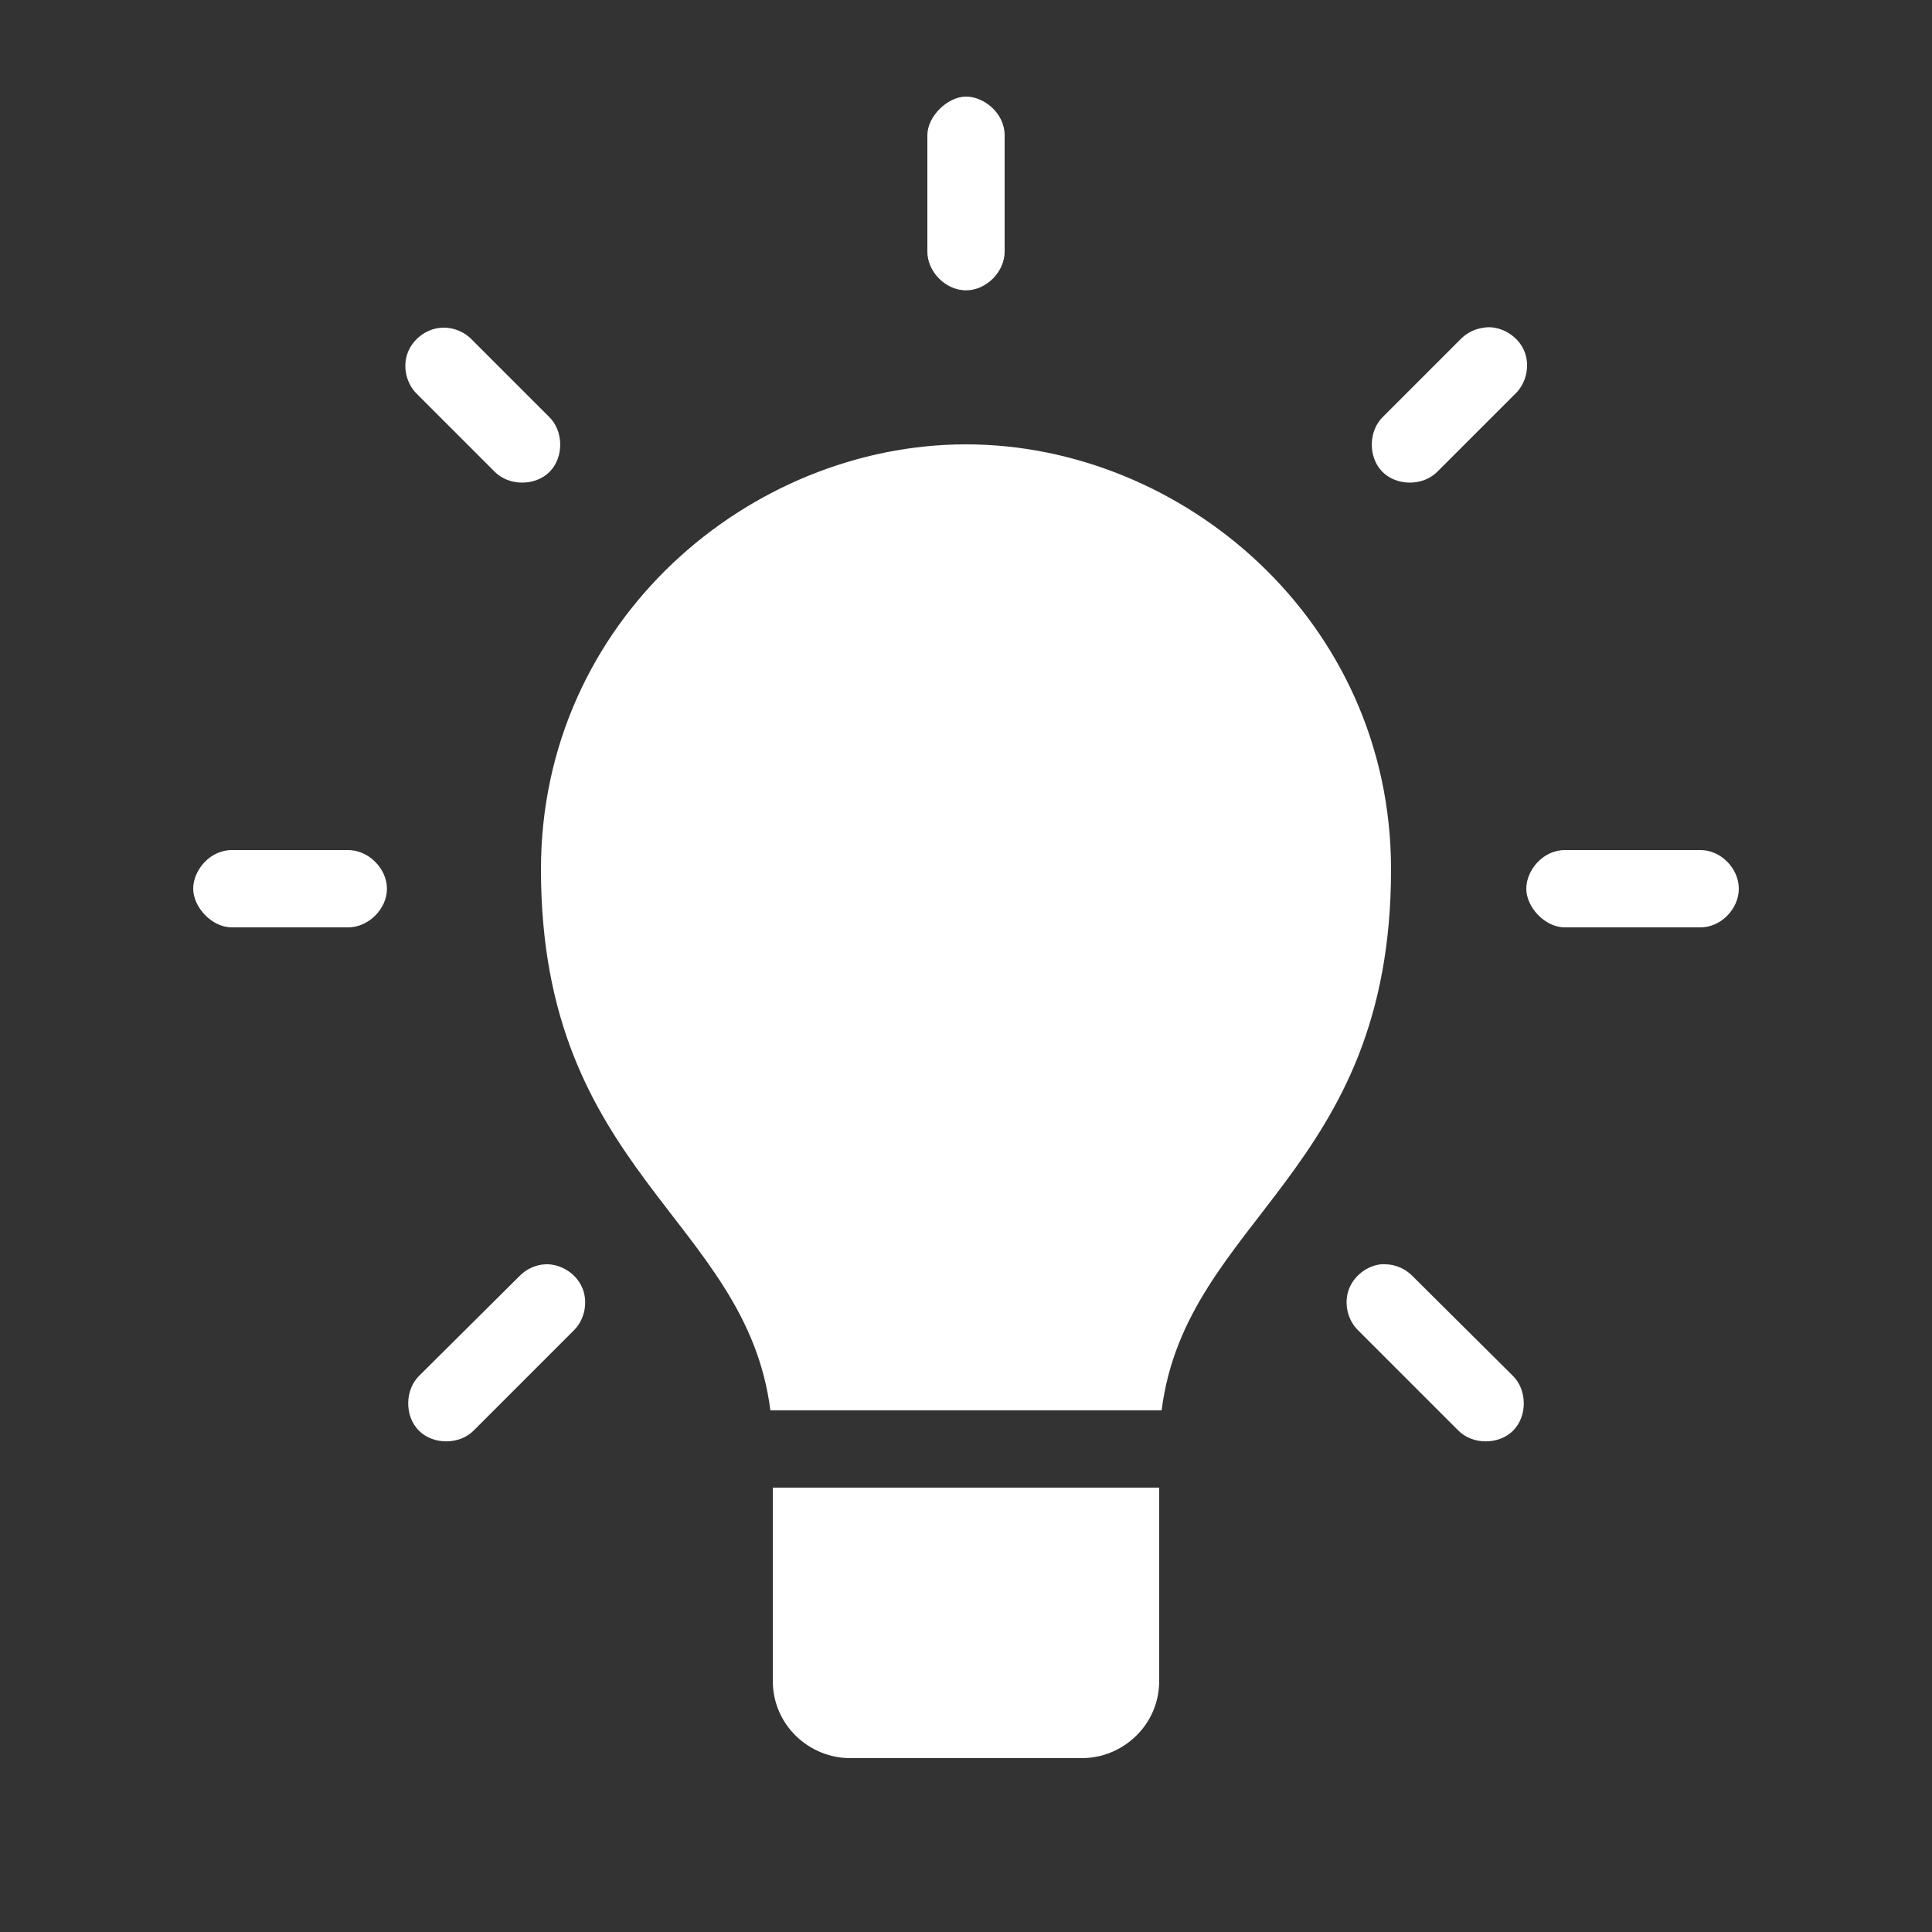
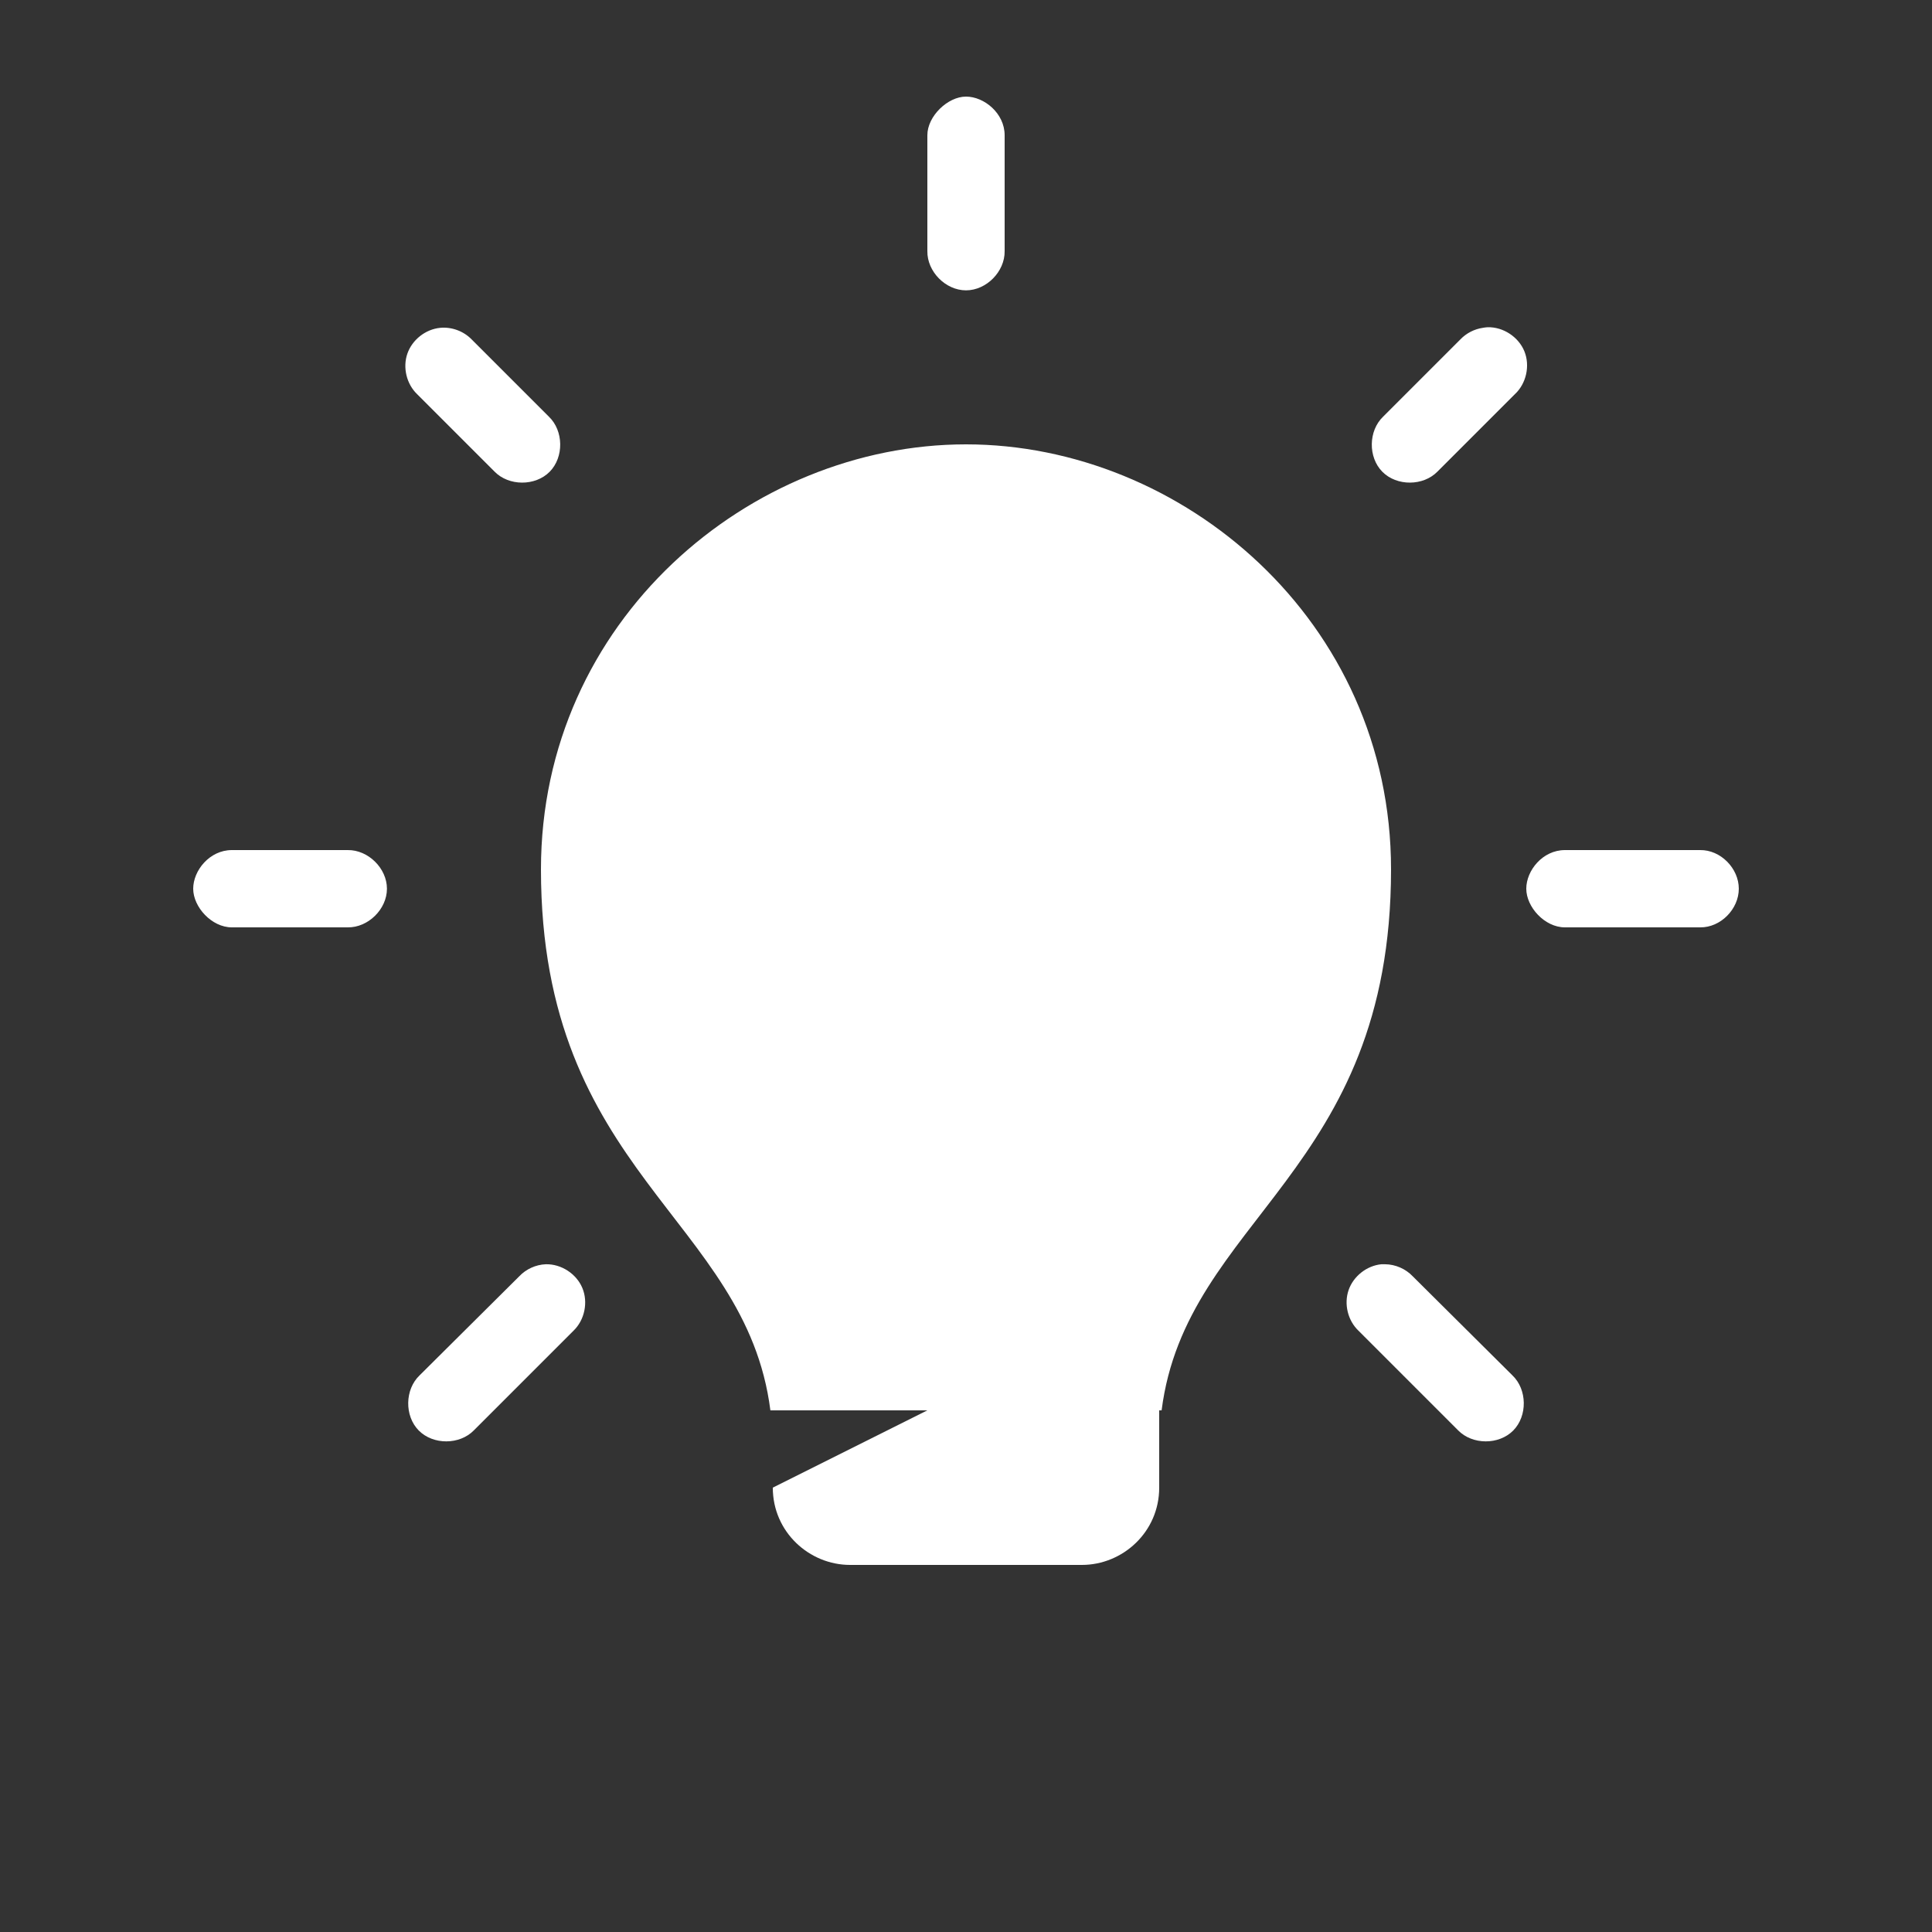
<svg xmlns="http://www.w3.org/2000/svg" width="1200pt" height="1200pt" version="1.1" viewBox="0 0 1200 1200">
  <rect x="0" y="0" width="1200" height="1200" fill="#333333" stroke="none" />
-   <path d="m600 60c-11.312 0-24 12.137-24 24v72c-0.18 12.68 11.32 24.34 24 24.34s24.18-11.66 24-24.34v-72c0-13.617-12.688-24-24-24zm324 143.25c-1.008 0.062-2.008 0.188-3 0.375-5.242 0.758-10.207 3.309-13.875 7.125l-48 48c-9.219 8.77-9.473 25.223-0.523 34.27 8.949 9.047 25.406 8.977 34.273-0.145l48-48c7.109-6.57 9.594-17.676 5.957-26.648-3.641-8.973-13.152-15.215-22.832-14.977zm-650.62 0.375c-9.086 0.883-17.379 7.422-20.363 16.051-2.981 8.629-0.492 18.895 6.113 25.199l48 48c8.871 9.121 25.328 9.191 34.273 0.145 8.949-9.047 8.695-25.504-0.523-34.27l-48-48c-5-5.121-12.379-7.816-19.5-7.125zm326.62 72.375c-134.15 0-264 109.36-264 264 0 188.67 127.3 216.54 142.5 336h243c15.199-119.46 142.5-147.33 142.5-336 0-154.64-129.85-264-264-264zm348 276c0 11.312 11.375 24 24 24h84c12.68 0.18 24-11.32 24-24s-11.32-24.18-24-24h-84c-13.828 0-24 12.688-24 24zm-828 0c0 11.312 11.418 24 24 24h72c12.68 0.18 24.34-11.32 24.34-24s-11.66-24.18-24.34-24h-72c-13.805 0-24 12.688-24 24zm219 233.25c-6.191 0.246-12.246 2.996-16.5 7.5l-61.875 61.5c-9.219 8.77-9.473 25.223-0.523 34.27 8.949 9.047 25.406 8.977 34.273-0.145l61.875-61.875c6.891-6.664 9.156-17.668 5.457-26.516-3.695-8.844-13.121-14.961-22.707-14.734zm519 0c-9.086 0.883-17.379 7.422-20.363 16.051-2.981 8.629-0.492 18.895 6.113 25.199l61.875 61.875c8.871 9.121 25.328 9.191 34.273 0.145 8.949-9.047 8.695-25.504-0.523-34.27l-61.875-61.5c-4.43-4.68-10.809-7.453-17.25-7.5-0.75-0.035-1.5-0.035-2.25 0zm-378 138.75v120c0 27.578 22.676 48 48 48h144c25.324 0 48-20.422 48-48v-120z" fill="#fff" />
+   <path d="m600 60c-11.312 0-24 12.137-24 24v72c-0.18 12.68 11.32 24.34 24 24.34s24.18-11.66 24-24.34v-72c0-13.617-12.688-24-24-24zm324 143.25c-1.008 0.062-2.008 0.188-3 0.375-5.242 0.758-10.207 3.309-13.875 7.125l-48 48c-9.219 8.77-9.473 25.223-0.523 34.27 8.949 9.047 25.406 8.977 34.273-0.145l48-48c7.109-6.57 9.594-17.676 5.957-26.648-3.641-8.973-13.152-15.215-22.832-14.977zm-650.62 0.375c-9.086 0.883-17.379 7.422-20.363 16.051-2.981 8.629-0.492 18.895 6.113 25.199l48 48c8.871 9.121 25.328 9.191 34.273 0.145 8.949-9.047 8.695-25.504-0.523-34.27l-48-48c-5-5.121-12.379-7.816-19.5-7.125zm326.62 72.375c-134.15 0-264 109.36-264 264 0 188.67 127.3 216.54 142.5 336h243c15.199-119.46 142.5-147.33 142.5-336 0-154.64-129.85-264-264-264zm348 276c0 11.312 11.375 24 24 24h84c12.68 0.18 24-11.32 24-24s-11.32-24.18-24-24h-84c-13.828 0-24 12.688-24 24zm-828 0c0 11.312 11.418 24 24 24h72c12.68 0.18 24.34-11.32 24.34-24s-11.66-24.18-24.34-24h-72c-13.805 0-24 12.688-24 24zm219 233.25c-6.191 0.246-12.246 2.996-16.5 7.5l-61.875 61.5c-9.219 8.77-9.473 25.223-0.523 34.27 8.949 9.047 25.406 8.977 34.273-0.145l61.875-61.875c6.891-6.664 9.156-17.668 5.457-26.516-3.695-8.844-13.121-14.961-22.707-14.734zm519 0c-9.086 0.883-17.379 7.422-20.363 16.051-2.981 8.629-0.492 18.895 6.113 25.199l61.875 61.875c8.871 9.121 25.328 9.191 34.273 0.145 8.949-9.047 8.695-25.504-0.523-34.27l-61.875-61.5c-4.43-4.68-10.809-7.453-17.25-7.5-0.75-0.035-1.5-0.035-2.25 0zm-378 138.75c0 27.578 22.676 48 48 48h144c25.324 0 48-20.422 48-48v-120z" fill="#fff" />
</svg>